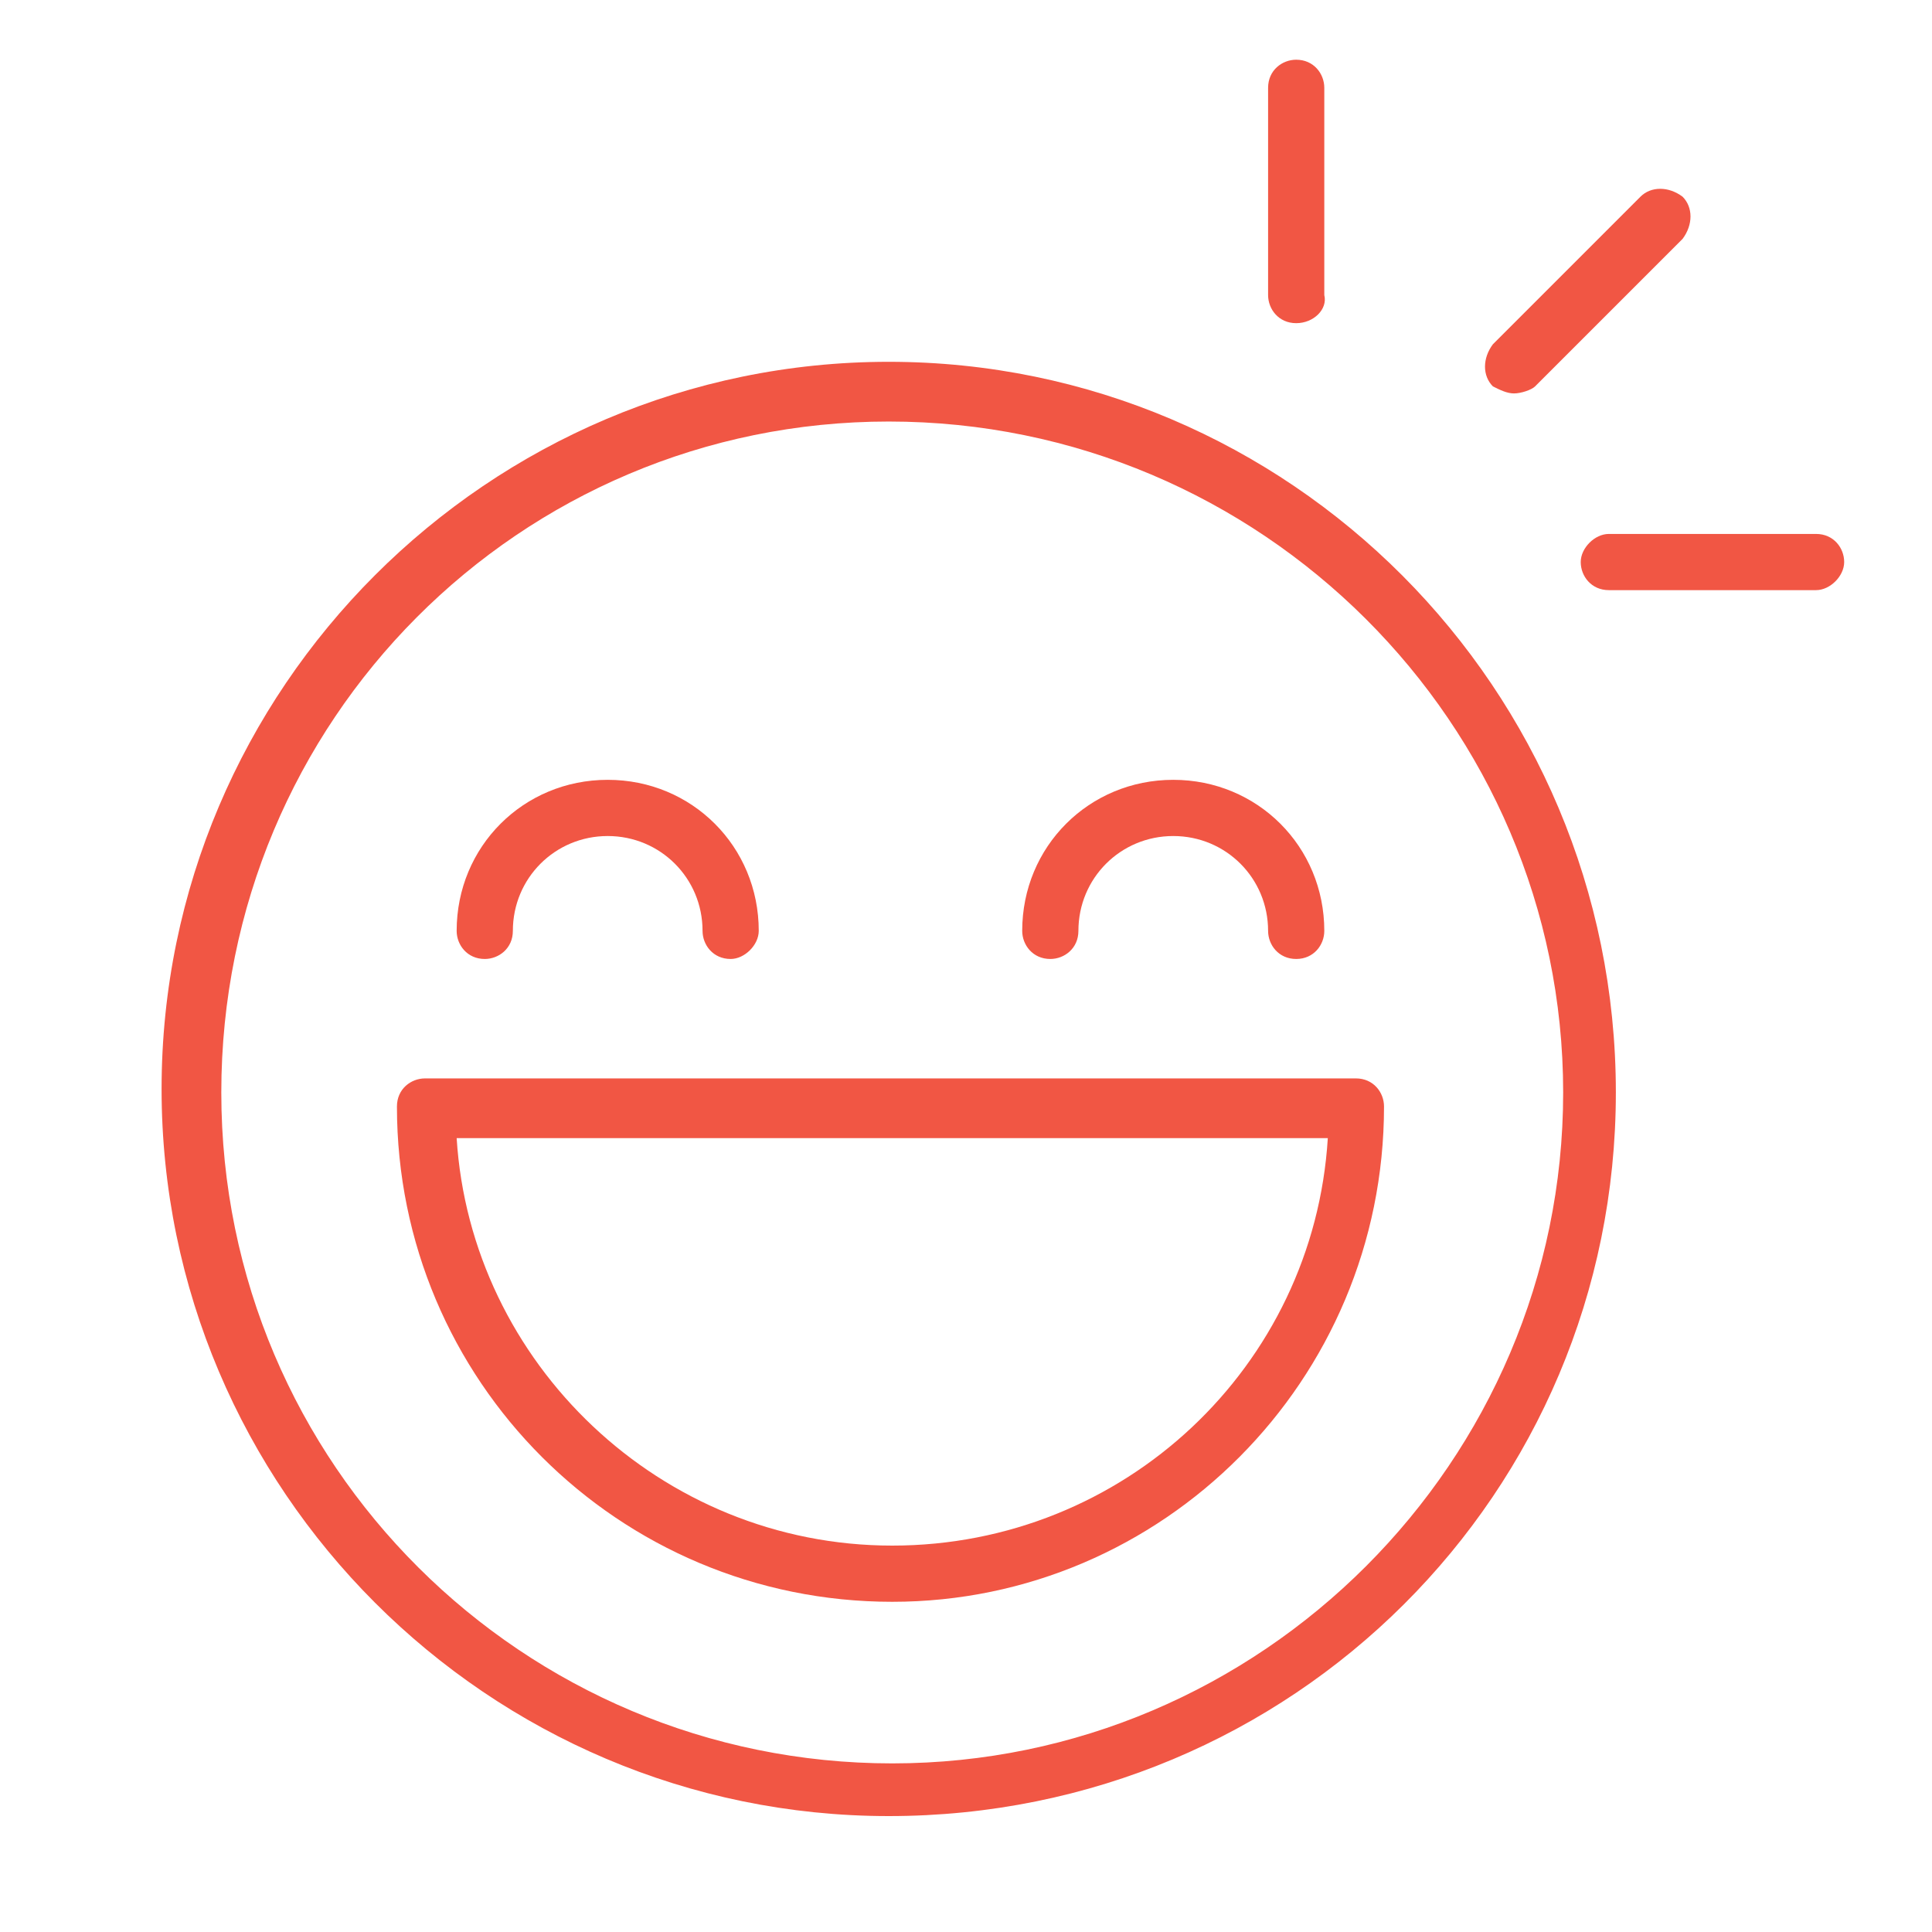
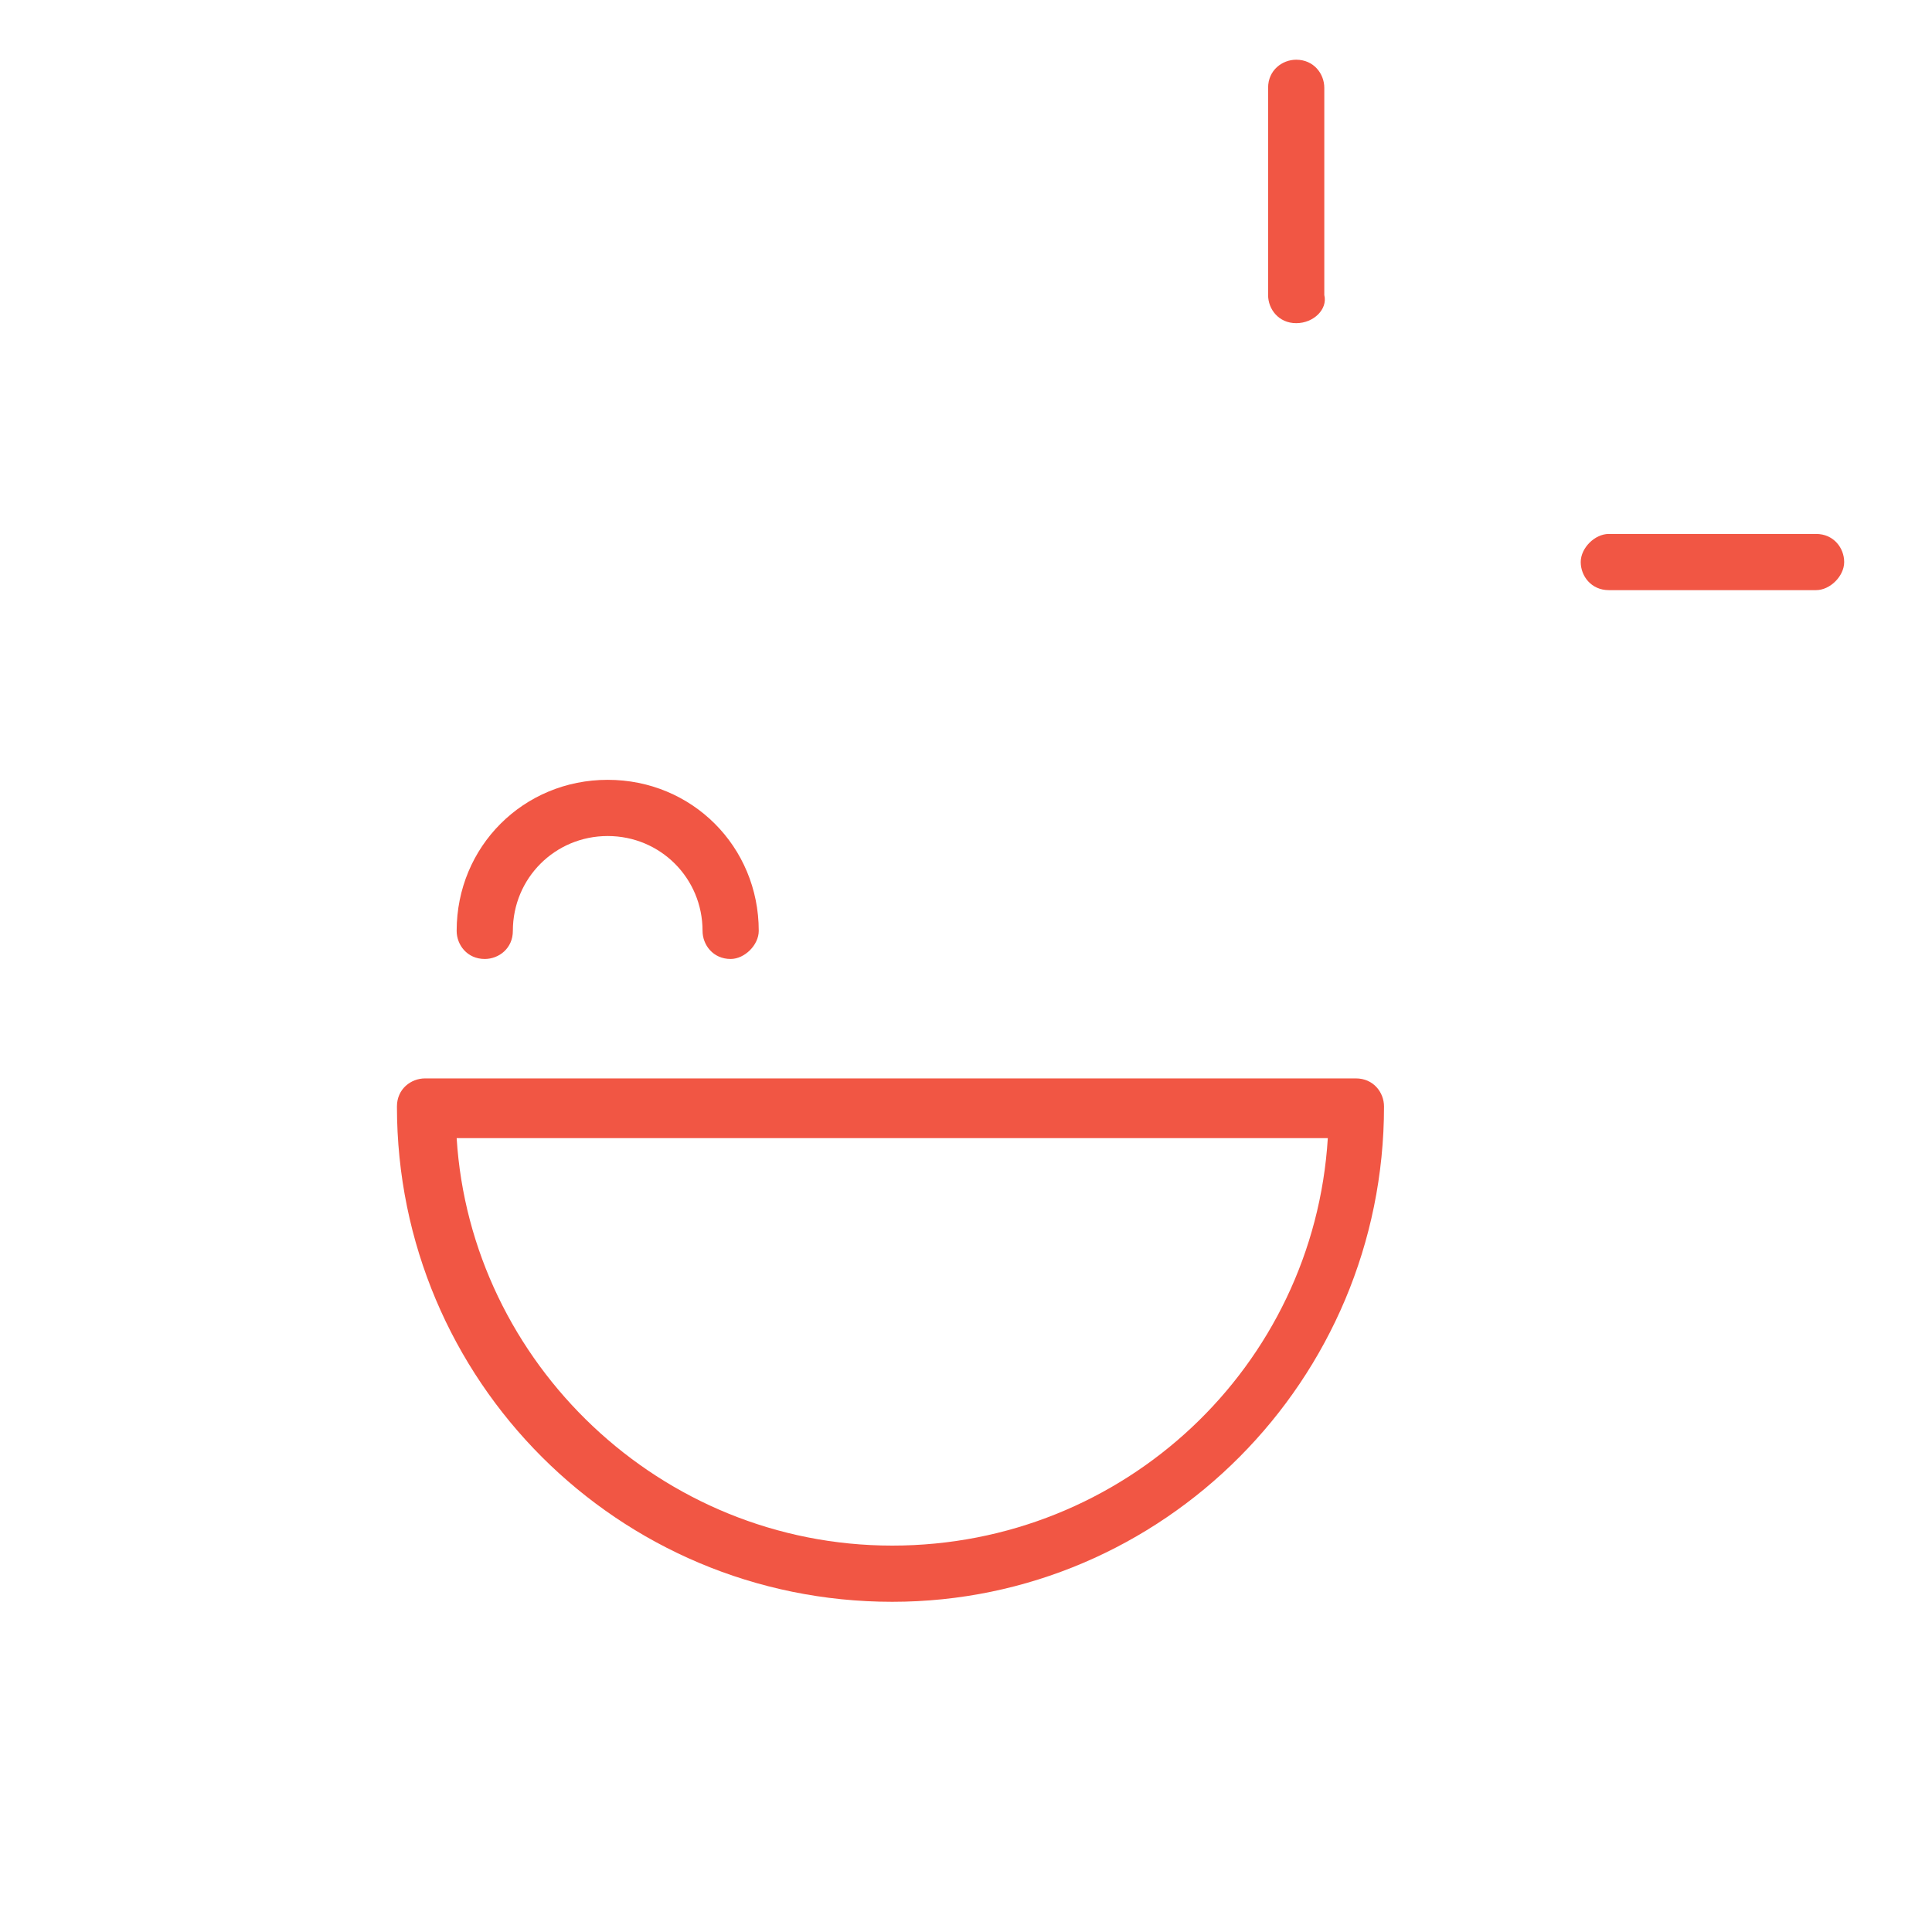
<svg xmlns="http://www.w3.org/2000/svg" version="1.1" id="Layer_1" x="0px" y="0px" viewBox="0 0 55 55" style="enable-background:new 0 0 55 55;" xml:space="preserve">
  <style type="text/css">
	.st0{display:none;}
	.st1{display:inline;fill:#253746;}
	.st2{fill:#F15644;}
</style>
  <g id="BG" class="st0">
    <rect x="-73.5" y="-72.5" class="st1" width="199" height="201" />
  </g>
  <g>
    <g>
-       <path class="st2" d="M25.3,51.7c-11.4,0-20.7-9.3-20.7-20.7c0-11.4,9.3-20.7,20.7-20.7S46,19.6,46,31.1    C46,42.5,36.8,51.7,25.3,51.7z M25.3,12C14.8,12,6.3,20.5,6.3,31.1s8.6,19.1,19.1,19.1s19.1-8.6,19.1-19.1S35.9,12,25.3,12z" />
      <g>
        <path class="st2" d="M20.8,27.3c-0.5,0-0.8-0.4-0.8-0.8c0-1.5-1.2-2.7-2.7-2.7c-1.5,0-2.7,1.2-2.7,2.7c0,0.5-0.4,0.8-0.8,0.8     c-0.5,0-0.8-0.4-0.8-0.8c0-2.4,1.9-4.3,4.3-4.3c2.4,0,4.3,1.9,4.3,4.3C21.6,26.9,21.2,27.3,20.8,27.3z" />
-         <path class="st2" d="M36.9,27.3c-0.5,0-0.8-0.4-0.8-0.8c0-1.5-1.2-2.7-2.7-2.7c-1.5,0-2.7,1.2-2.7,2.7c0,0.5-0.4,0.8-0.8,0.8     c-0.5,0-0.8-0.4-0.8-0.8c0-2.4,1.9-4.3,4.3-4.3c2.4,0,4.3,1.9,4.3,4.3C37.7,26.9,37.4,27.3,36.9,27.3z" />
      </g>
      <path class="st2" d="M25.4,45.6c-7.8,0-14.1-6.3-14.1-14.1c0-0.5,0.4-0.8,0.8-0.8h26.5c0.5,0,0.8,0.4,0.8,0.8    C39.4,39.3,33.1,45.6,25.4,45.6z M13,32.4C13.4,38.8,18.8,44,25.4,44s12-5.1,12.4-11.6H13z" />
    </g>
    <path class="st2" d="M36.9,9.2c-0.5,0-0.8-0.4-0.8-0.8V2.5c0-0.5,0.4-0.8,0.8-0.8c0.5,0,0.8,0.4,0.8,0.8v5.9   C37.8,8.8,37.4,9.2,36.9,9.2z" />
    <path class="st2" d="M51.7,16.8h-5.9c-0.5,0-0.8-0.4-0.8-0.8s0.4-0.8,0.8-0.8h5.9c0.5,0,0.8,0.4,0.8,0.8S52.1,16.8,51.7,16.8z" />
-     <path class="st2" d="M43.1,11.2c-0.2,0-0.4-0.1-0.6-0.2c-0.3-0.3-0.3-0.8,0-1.2l4.2-4.2c0.3-0.3,0.8-0.3,1.2,0   c0.3,0.3,0.3,0.8,0,1.2L43.7,11C43.6,11.1,43.3,11.2,43.1,11.2z" />
  </g>
</svg>